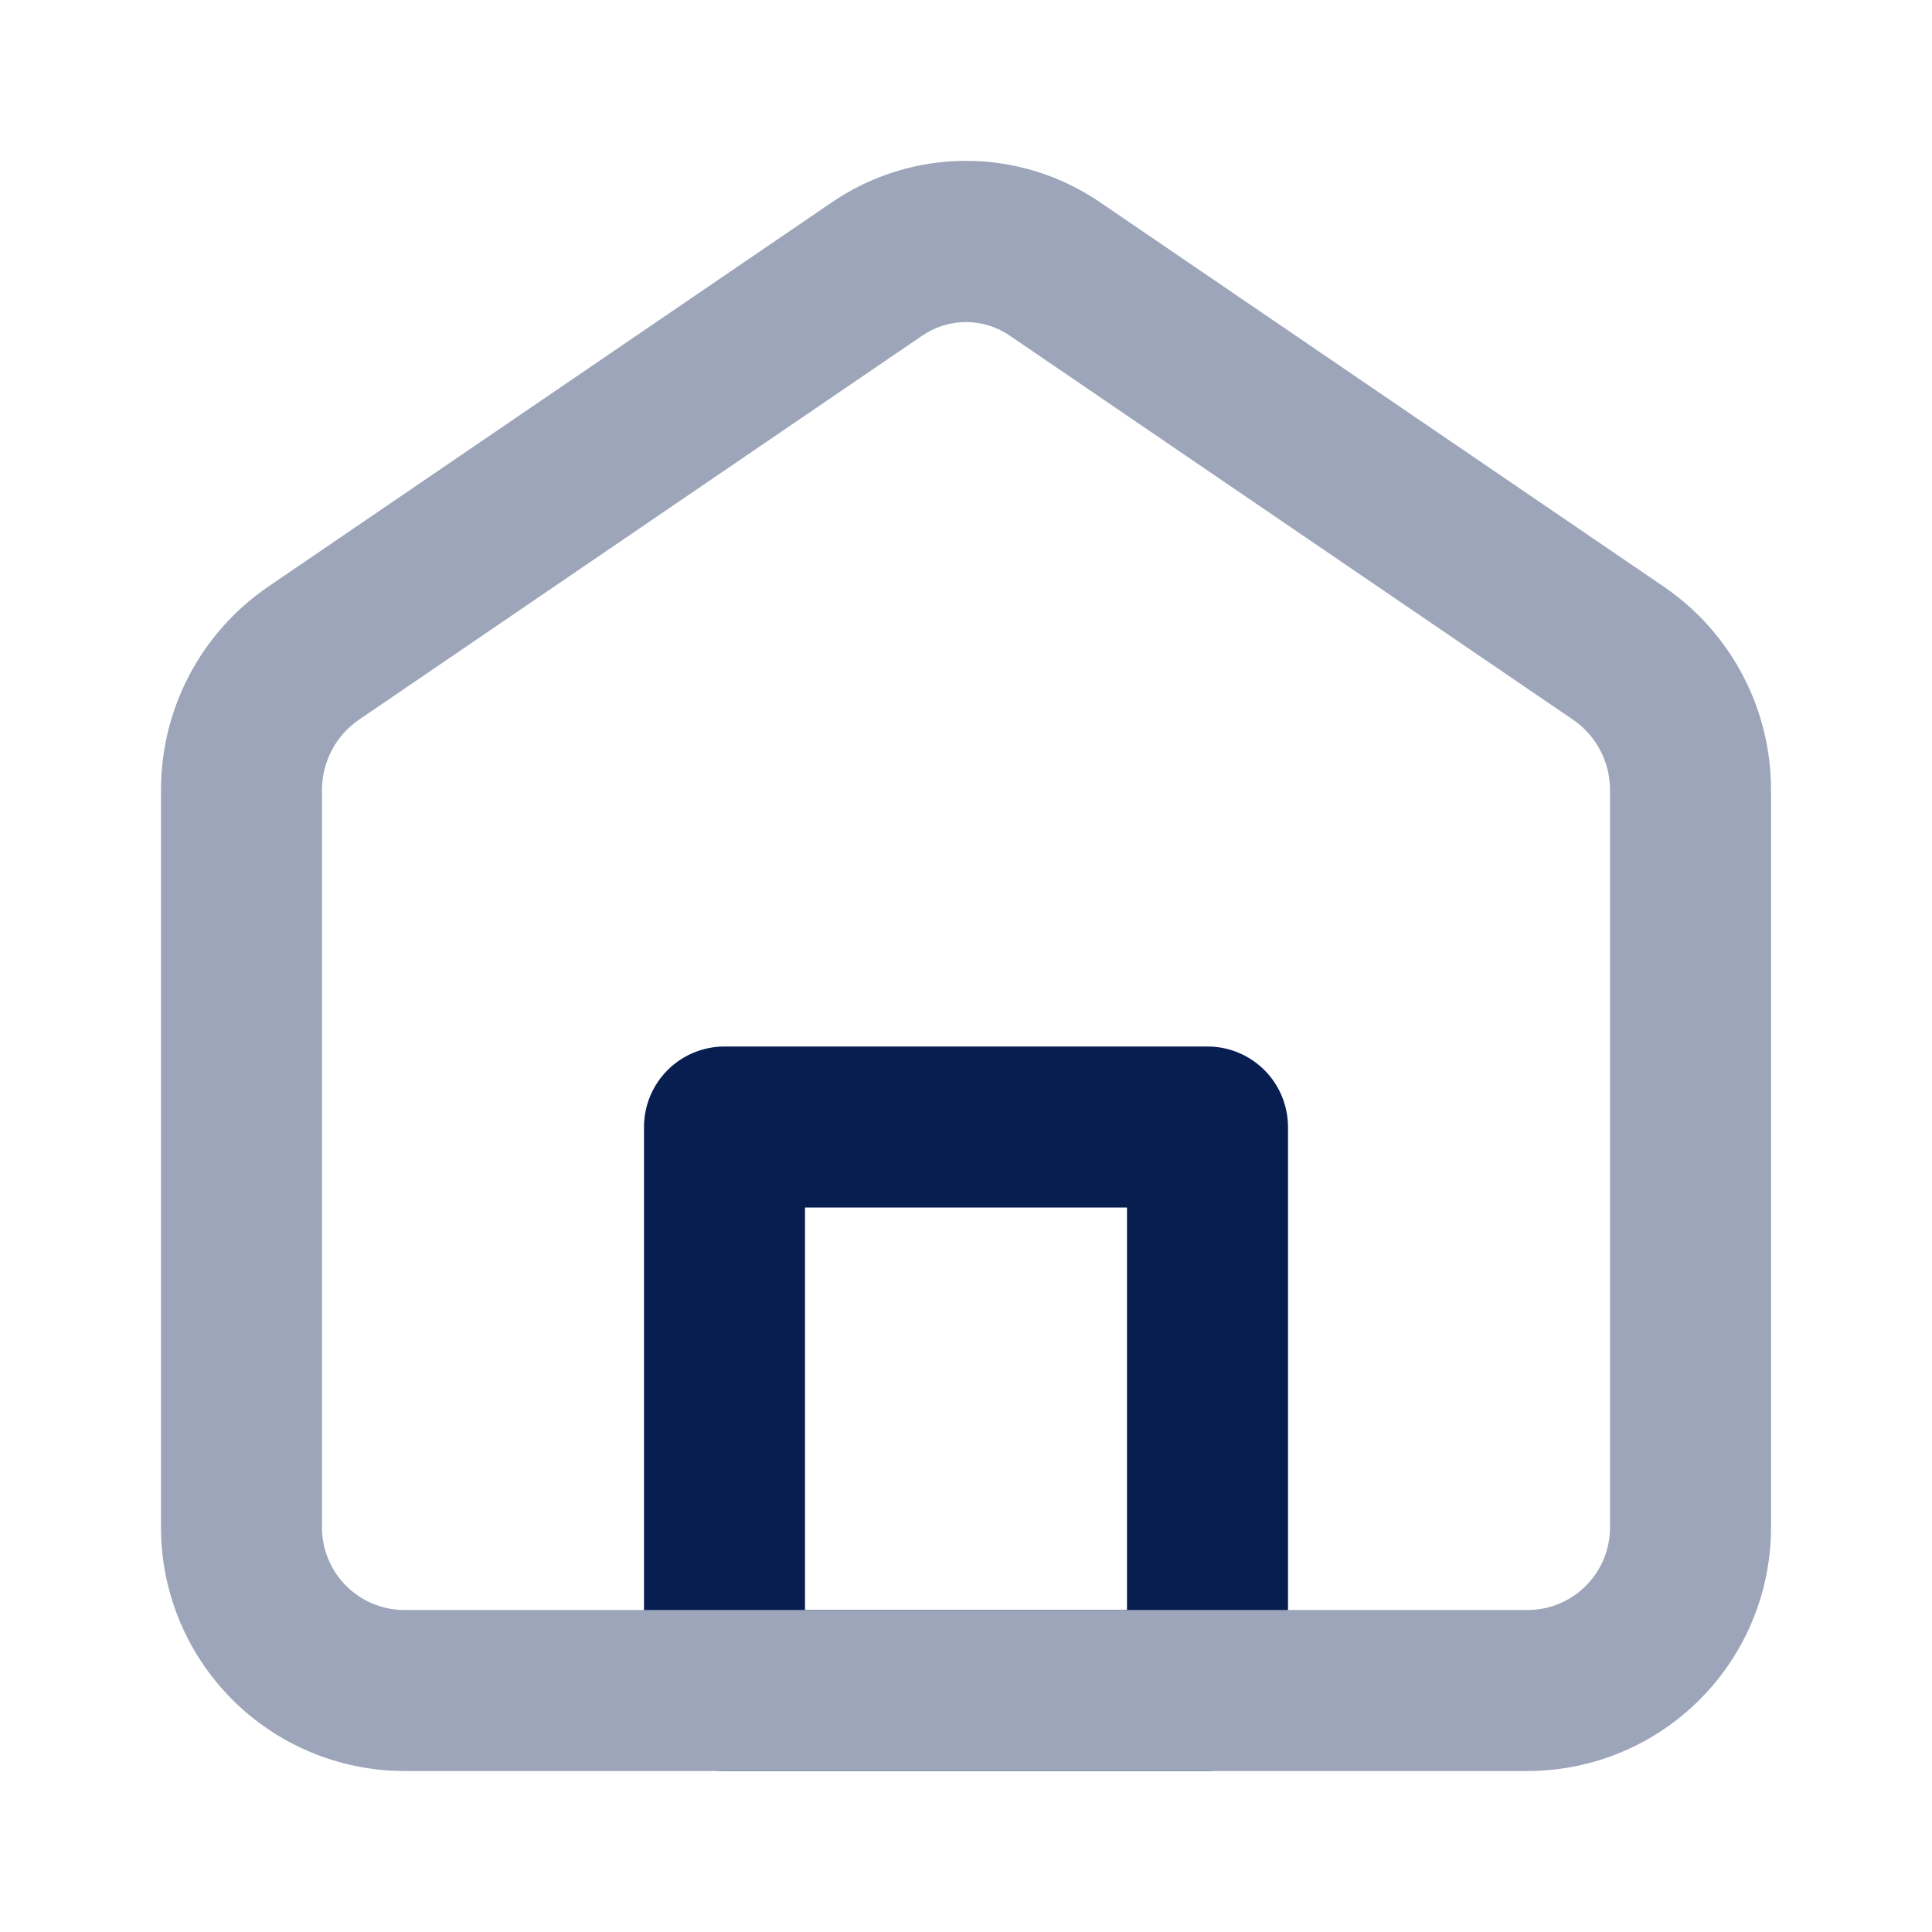
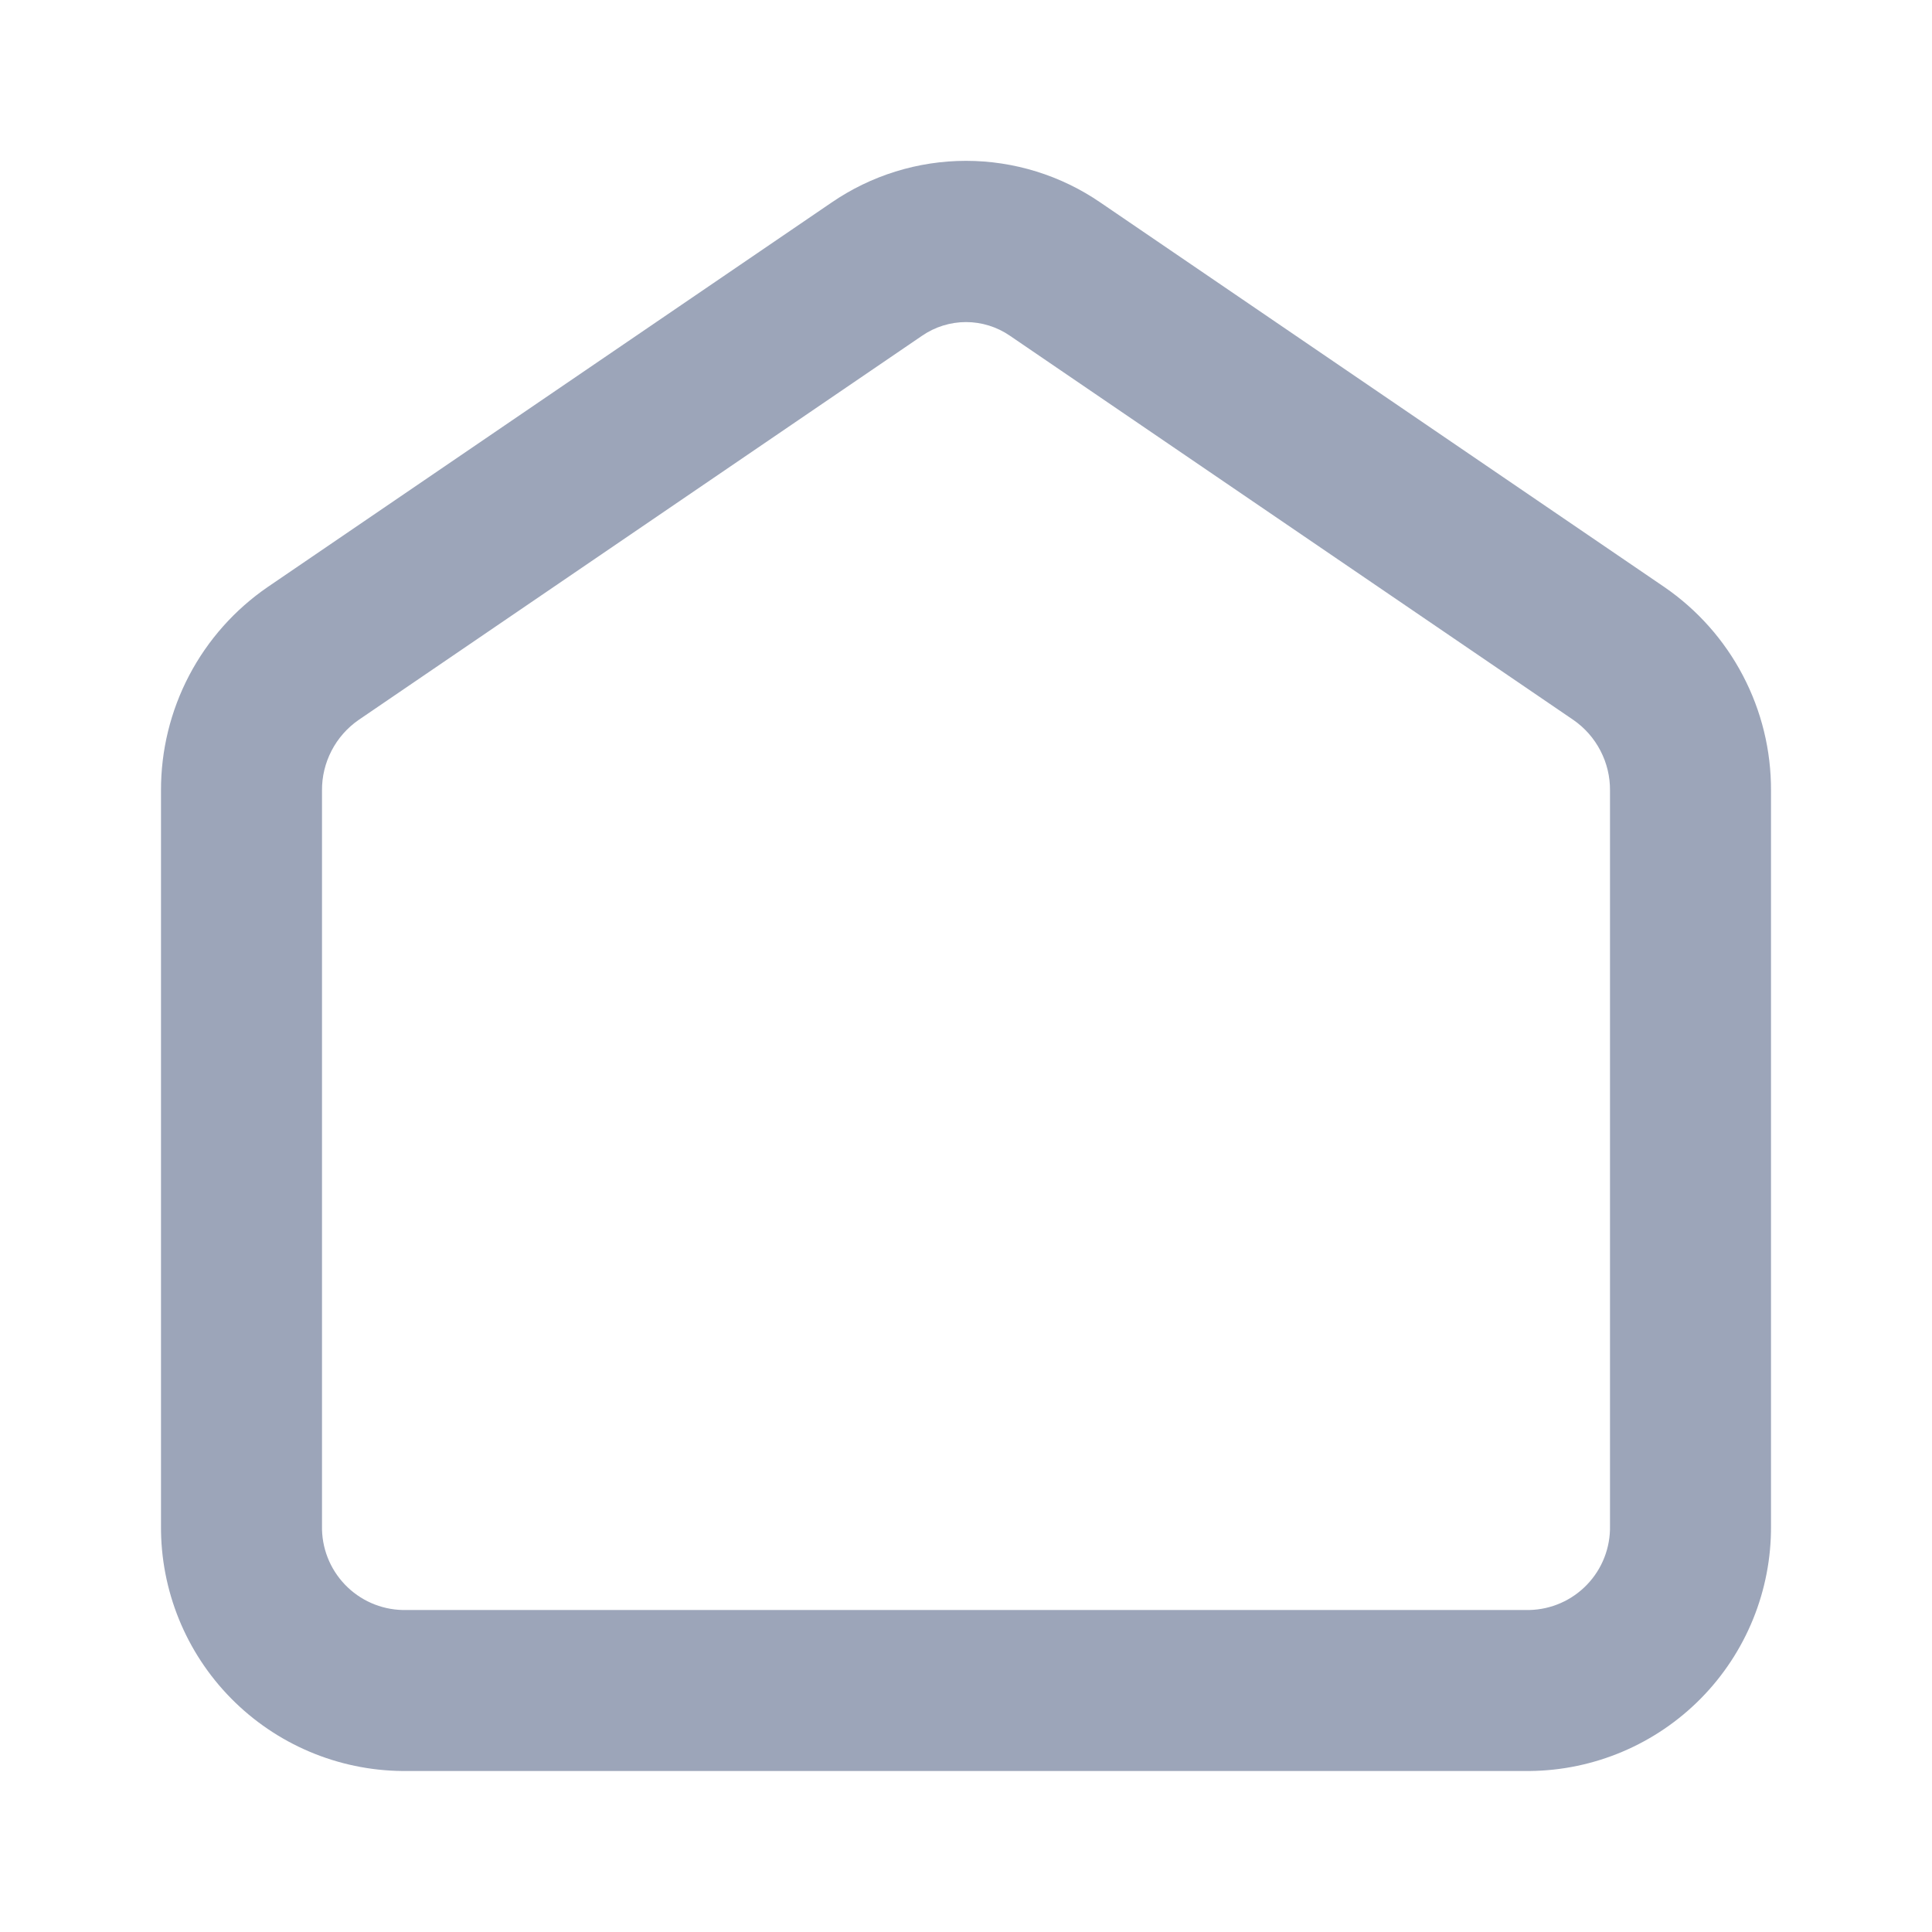
<svg xmlns="http://www.w3.org/2000/svg" width="48" height="48" viewBox="0 0 48 48" fill="none">
-   <path d="M30 26H18C17.47 26 16.961 26.211 16.586 26.586C16.211 26.961 16 27.47 16 28V42C16 42.53 16.211 43.039 16.586 43.414C16.961 43.789 17.47 44 18 44H30C30.53 44 31.039 43.789 31.414 43.414C31.789 43.039 32 42.53 32 42V28C32 27.47 31.789 26.961 31.414 26.586C31.039 26.211 30.53 26 30 26ZM28 40H20V30H28V40Z" fill="#081E51" />
  <path d="M41.346 14.582L27.346 5.036C26.362 4.359 25.195 3.996 24 3.996C22.805 3.996 21.639 4.359 20.654 5.036L6.654 14.582C5.833 15.145 5.162 15.9 4.699 16.782C4.237 17.663 3.997 18.645 4 19.64V37.908C3.989 39.511 4.615 41.053 5.74 42.195C6.865 43.337 8.397 43.986 10 44H38C39.603 43.986 41.135 43.337 42.26 42.195C43.385 41.053 44.011 39.511 44 37.908V19.64C44.004 18.645 43.764 17.663 43.301 16.782C42.839 15.9 42.167 15.145 41.346 14.582ZM40 37.908C40.011 38.451 39.807 38.975 39.432 39.367C39.057 39.76 38.542 39.987 38 40H10C9.458 39.987 8.943 39.76 8.568 39.367C8.193 38.975 7.989 38.451 8 37.908V19.64C7.997 19.296 8.079 18.957 8.237 18.652C8.395 18.346 8.626 18.084 8.908 17.888L22.908 8.342C23.229 8.121 23.61 8.002 24 8.002C24.39 8.002 24.771 8.121 25.092 8.342L39.092 17.888C39.375 18.084 39.605 18.346 39.763 18.652C39.922 18.957 40.003 19.296 40 19.64V37.908Z" fill="#9CA5B9" />
</svg>